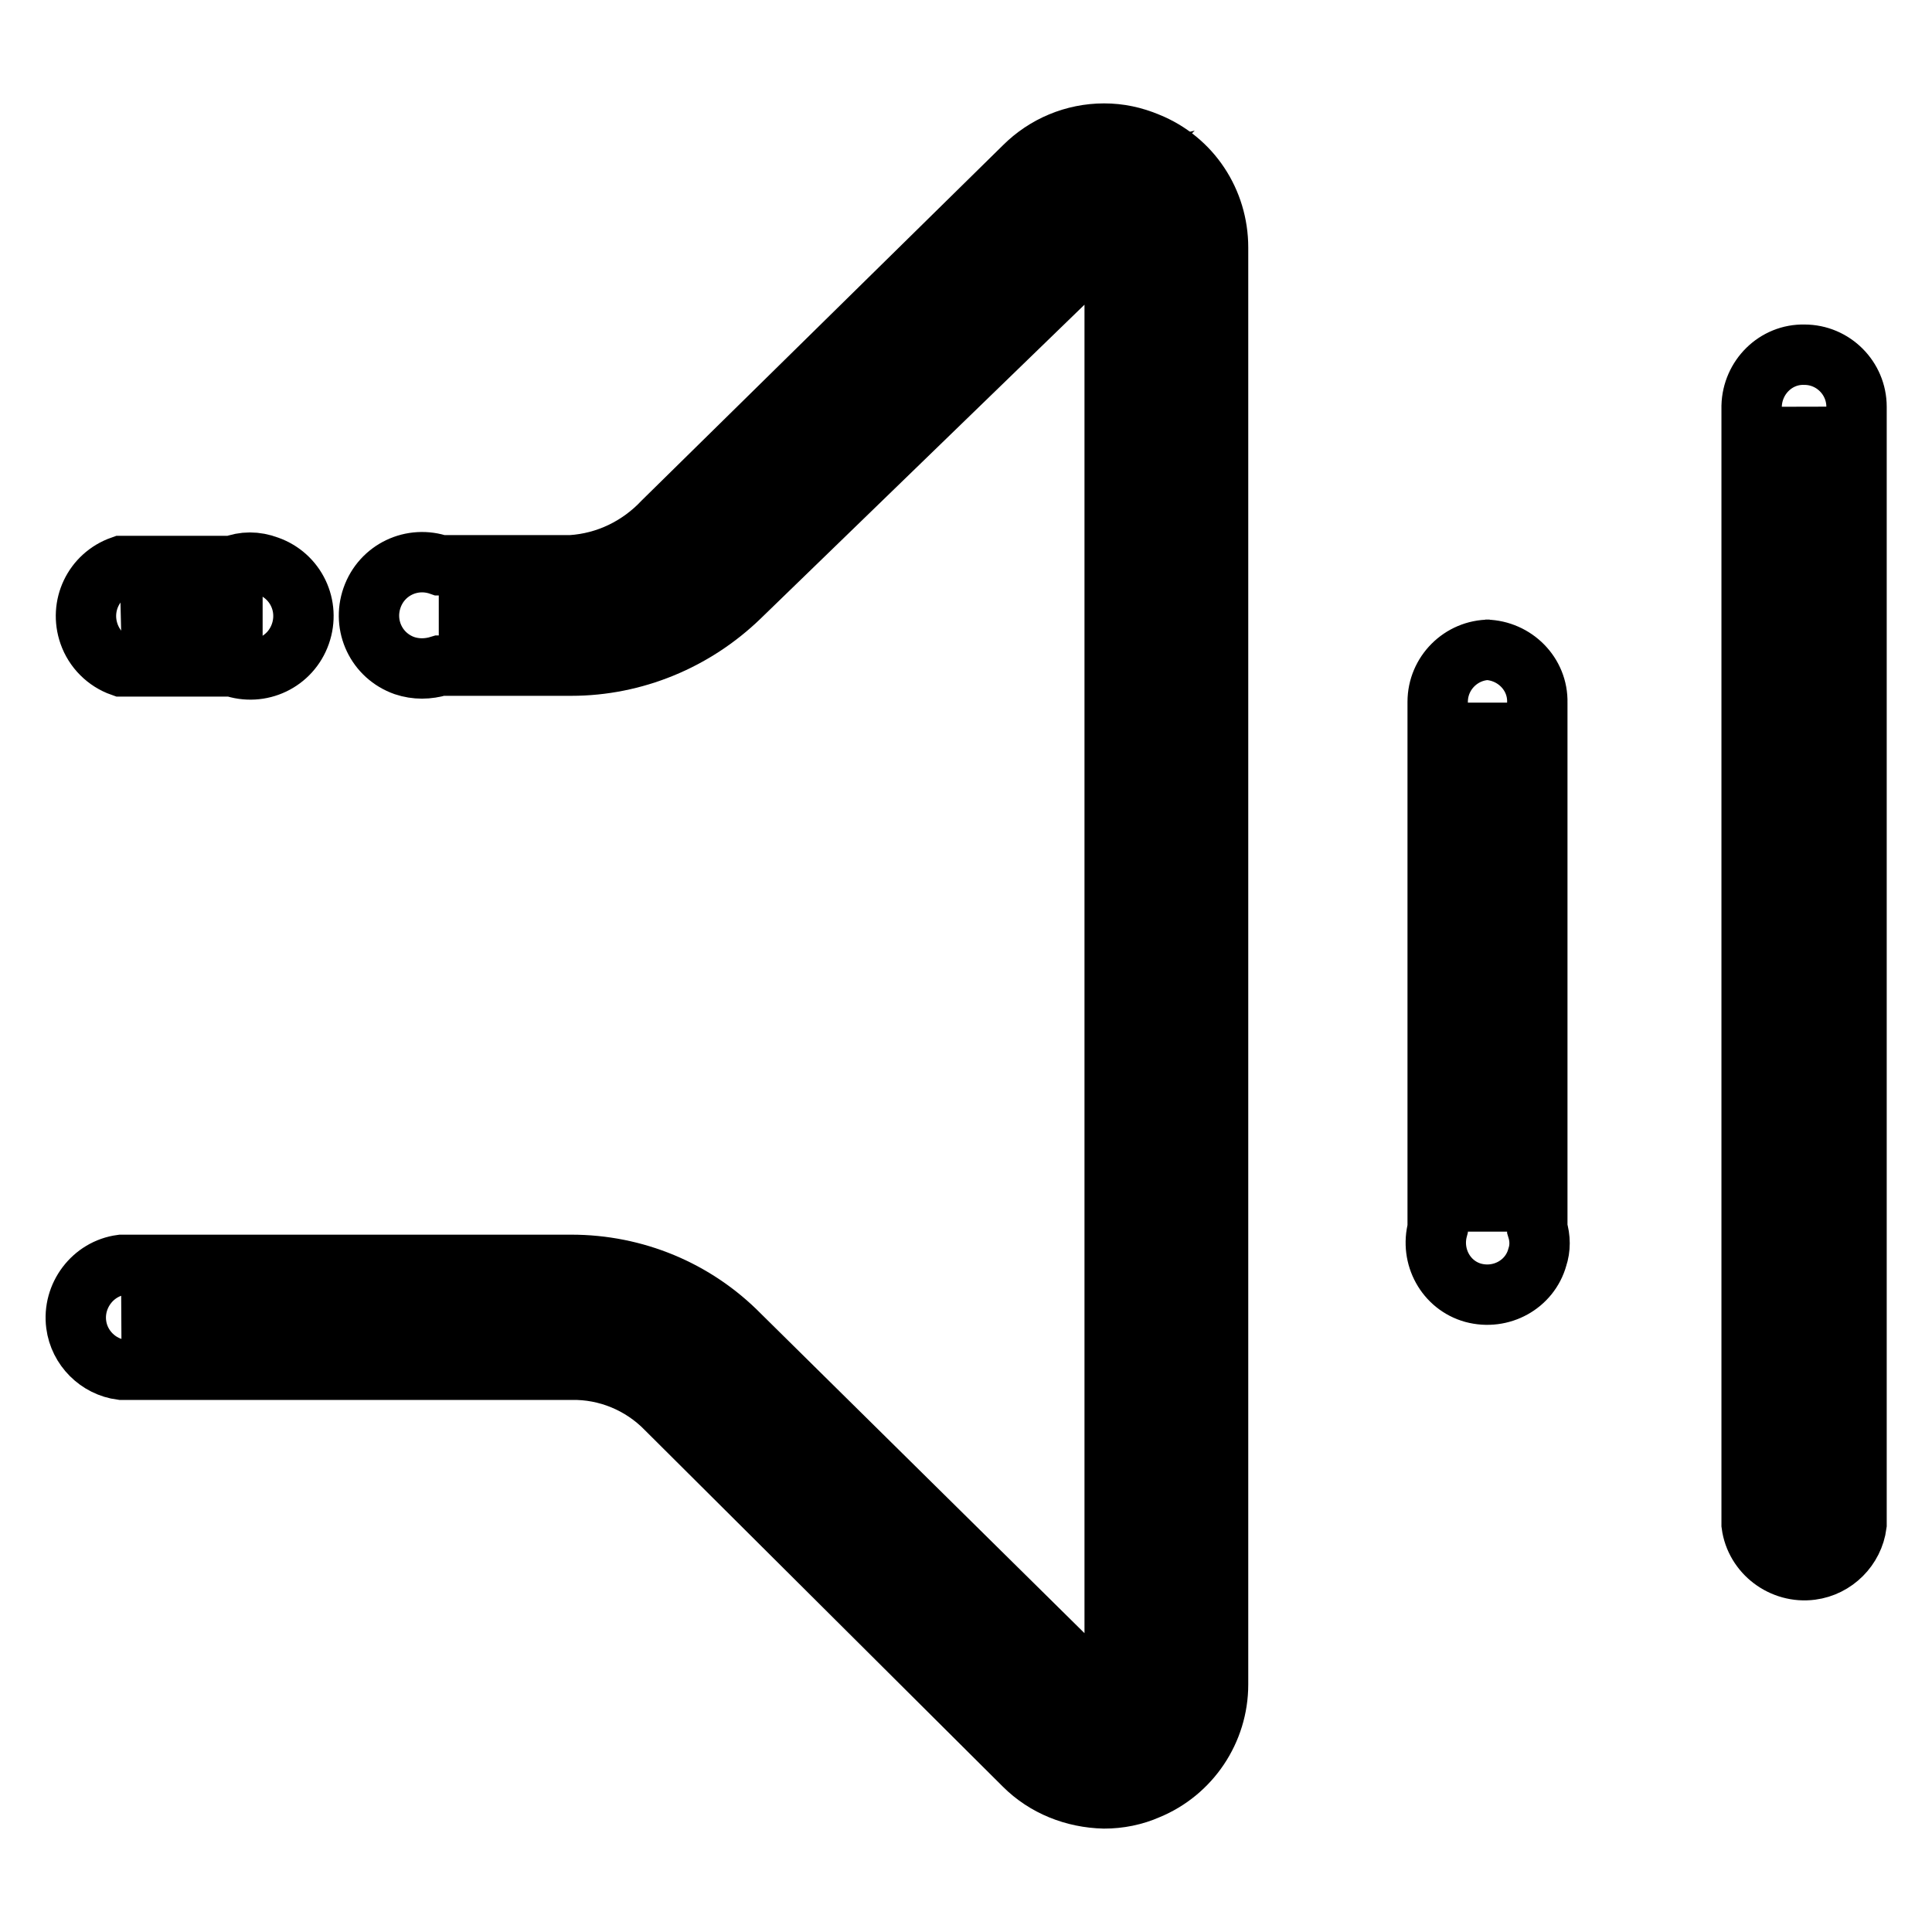
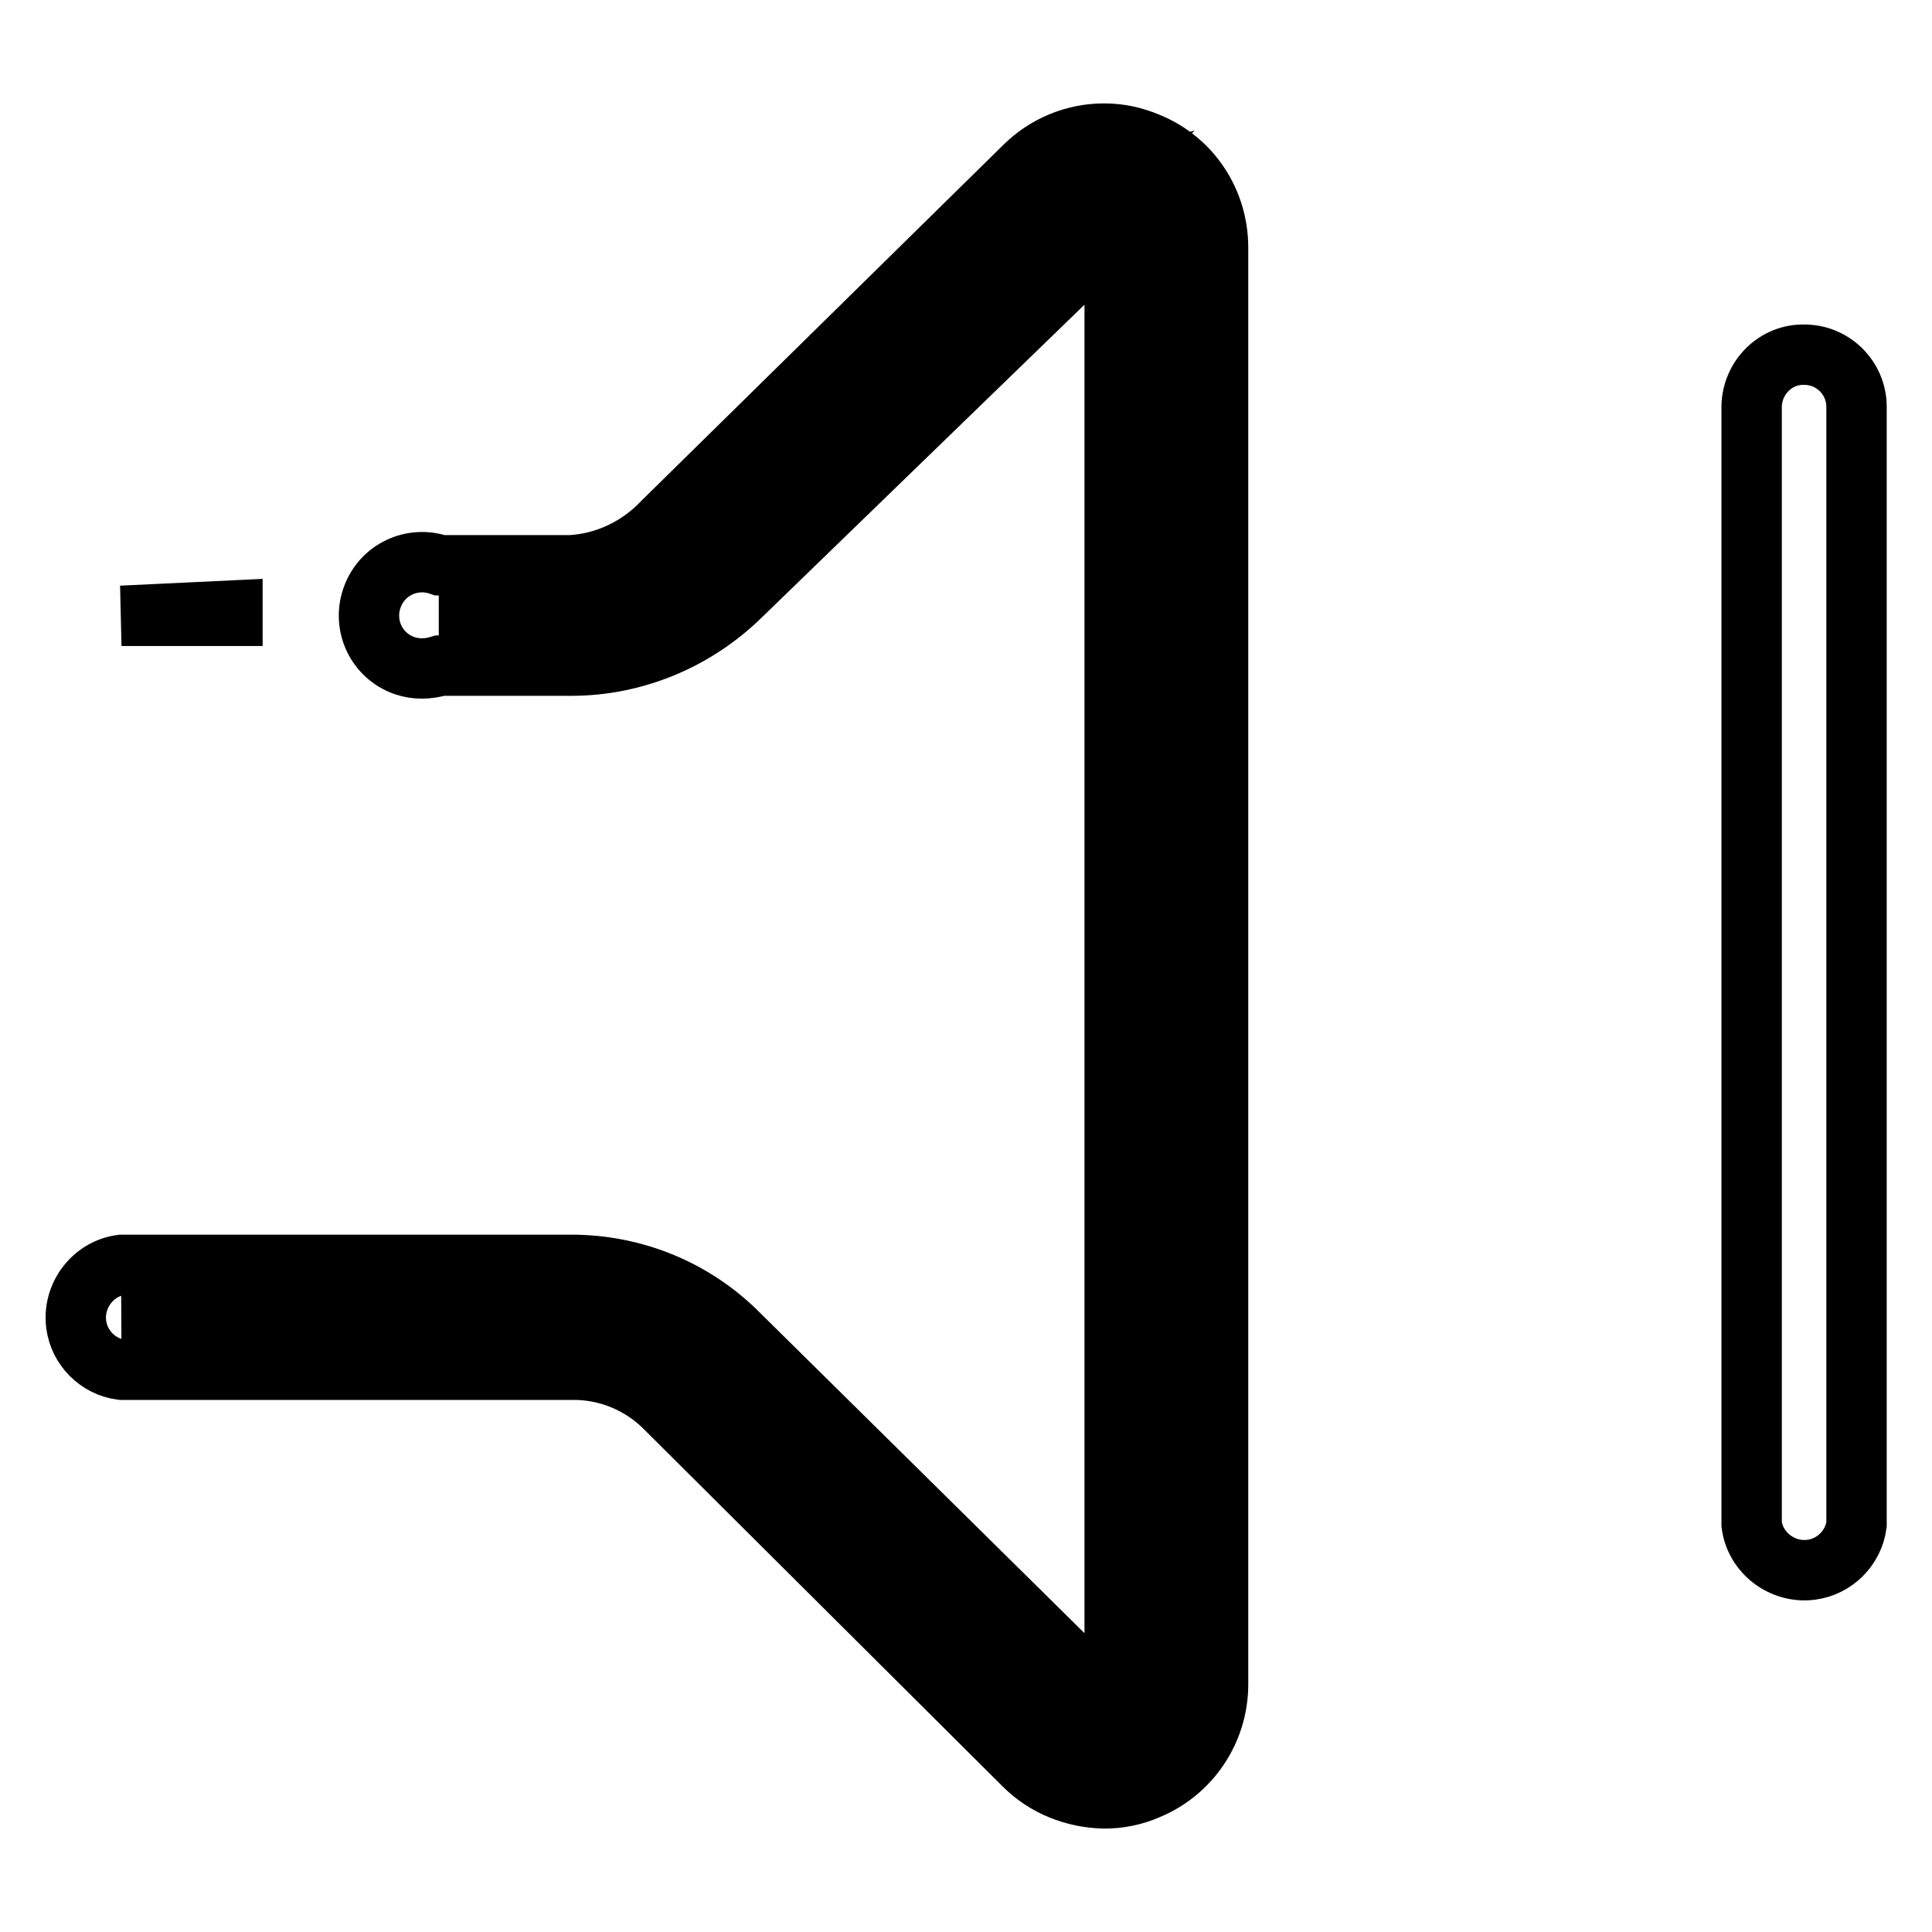
<svg xmlns="http://www.w3.org/2000/svg" version="1.1" x="0px" y="0px" viewBox="0 0 256 256" enable-background="new 0 0 256 256" xml:space="preserve">
  <g>
    <path stroke-width="8" fill-opacity="0" stroke="#000000" d="M146.3,231.5c-2.2,0-4.4-0.9-6-2.5l-47.4-47c-4.6-4.5-10.8-7-17.2-7H16.1l59.6-0.7c6.6,0,12.9,2.6,17.6,7.3 l49.4,49h2.9c4.4,0.4,8.2-2.9,8.6-7.2c0-0.1,0-0.2,0-0.3V32.8c0.1-3.2-1.9-6.1-4.9-7.3l-2.9-1.2c1.1,0,2.2,0.3,3.2,0.7 c3.2,1.3,5.2,4.4,5.2,7.8V223c0,3.4-2,6.5-5.2,7.8C148.5,231.3,147.4,231.5,146.3,231.5L146.3,231.5z M58.3,81.6l17.4-0.7 c6.4,0,12.6-2.5,17.2-7l47.9-47c1.2-1.2,2.7-2,4.4-2.4L93.4,75c-4.8,4.6-11.1,7.2-17.7,7.3L58.3,81.6z" />
    <path stroke-width="8" fill-opacity="0" stroke="#000000" d="M146.3,17.7c-4,0-7.8,1.6-10.6,4.4l-47.8,47c-3.2,3.4-7.5,5.5-12.2,5.8H58.3c-3.7-1.3-7.7,0.6-9,4.3 c-1.3,3.7,0.6,7.7,4.3,9c1.5,0.5,3.1,0.5,4.7,0h17.4c8.3,0,16.3-3.3,22.3-9.1l48.9-47.4c0.5,0.2,0.8,0.7,0.8,1.2V223 c0,0,0,0.8-2.1,0.9l-47.6-47c-5.9-6-13.9-9.3-22.3-9.3H16.1c-3.8,0.5-6.5,4.1-6,7.9c0.4,3.1,2.9,5.6,6,6h59.6 c4.7-0.1,9.3,1.8,12.6,5.2l47.4,47.2c2.8,2.8,6.6,4.3,10.6,4.4c2,0,4-0.4,5.8-1.2c5.6-2.3,9.3-7.8,9.3-13.9V32.8 c0-6.1-3.6-11.6-9.3-13.9C150.2,18.1,148.3,17.7,146.3,17.7L146.3,17.7z M16.1,81.6l14.7-0.7v0.7H16.1z" />
-     <path stroke-width="8" fill-opacity="0" stroke="#000000" d="M30.8,75H16.1c-3.7,1.3-5.6,5.3-4.3,9c0.7,2,2.3,3.6,4.3,4.3h14.7c3.7,1.3,7.7-0.6,9-4.3 c1.3-3.7-0.6-7.7-4.3-9C33.9,74.4,32.3,74.4,30.8,75z M197.4,163.2V93.1v69.7V163.2z M197.4,86.1c-3.8,0-6.9,3.1-6.9,6.9 c0,0,0,0.1,0,0.1v69.7c-1,3.7,1.1,7.5,4.7,8.5c3.7,1,7.5-1.1,8.5-4.7c0.4-1.2,0.4-2.5,0-3.8V93.1c0.1-3.8-3-6.9-6.8-7 c0,0-0.1,0-0.1,0H197.4z M239.1,202.2V53.9l0.7,148.1L239.1,202.2z" />
    <path stroke-width="8" fill-opacity="0" stroke="#000000" d="M239.1,47c-3.8-0.1-6.9,3-7,6.8c0,0,0,0.1,0,0.1V202c0.5,3.8,4.1,6.5,7.9,6c3.1-0.4,5.6-2.9,6-6V53.9 C246,50.1,242.9,47,239.1,47z" />
  </g>
</svg>